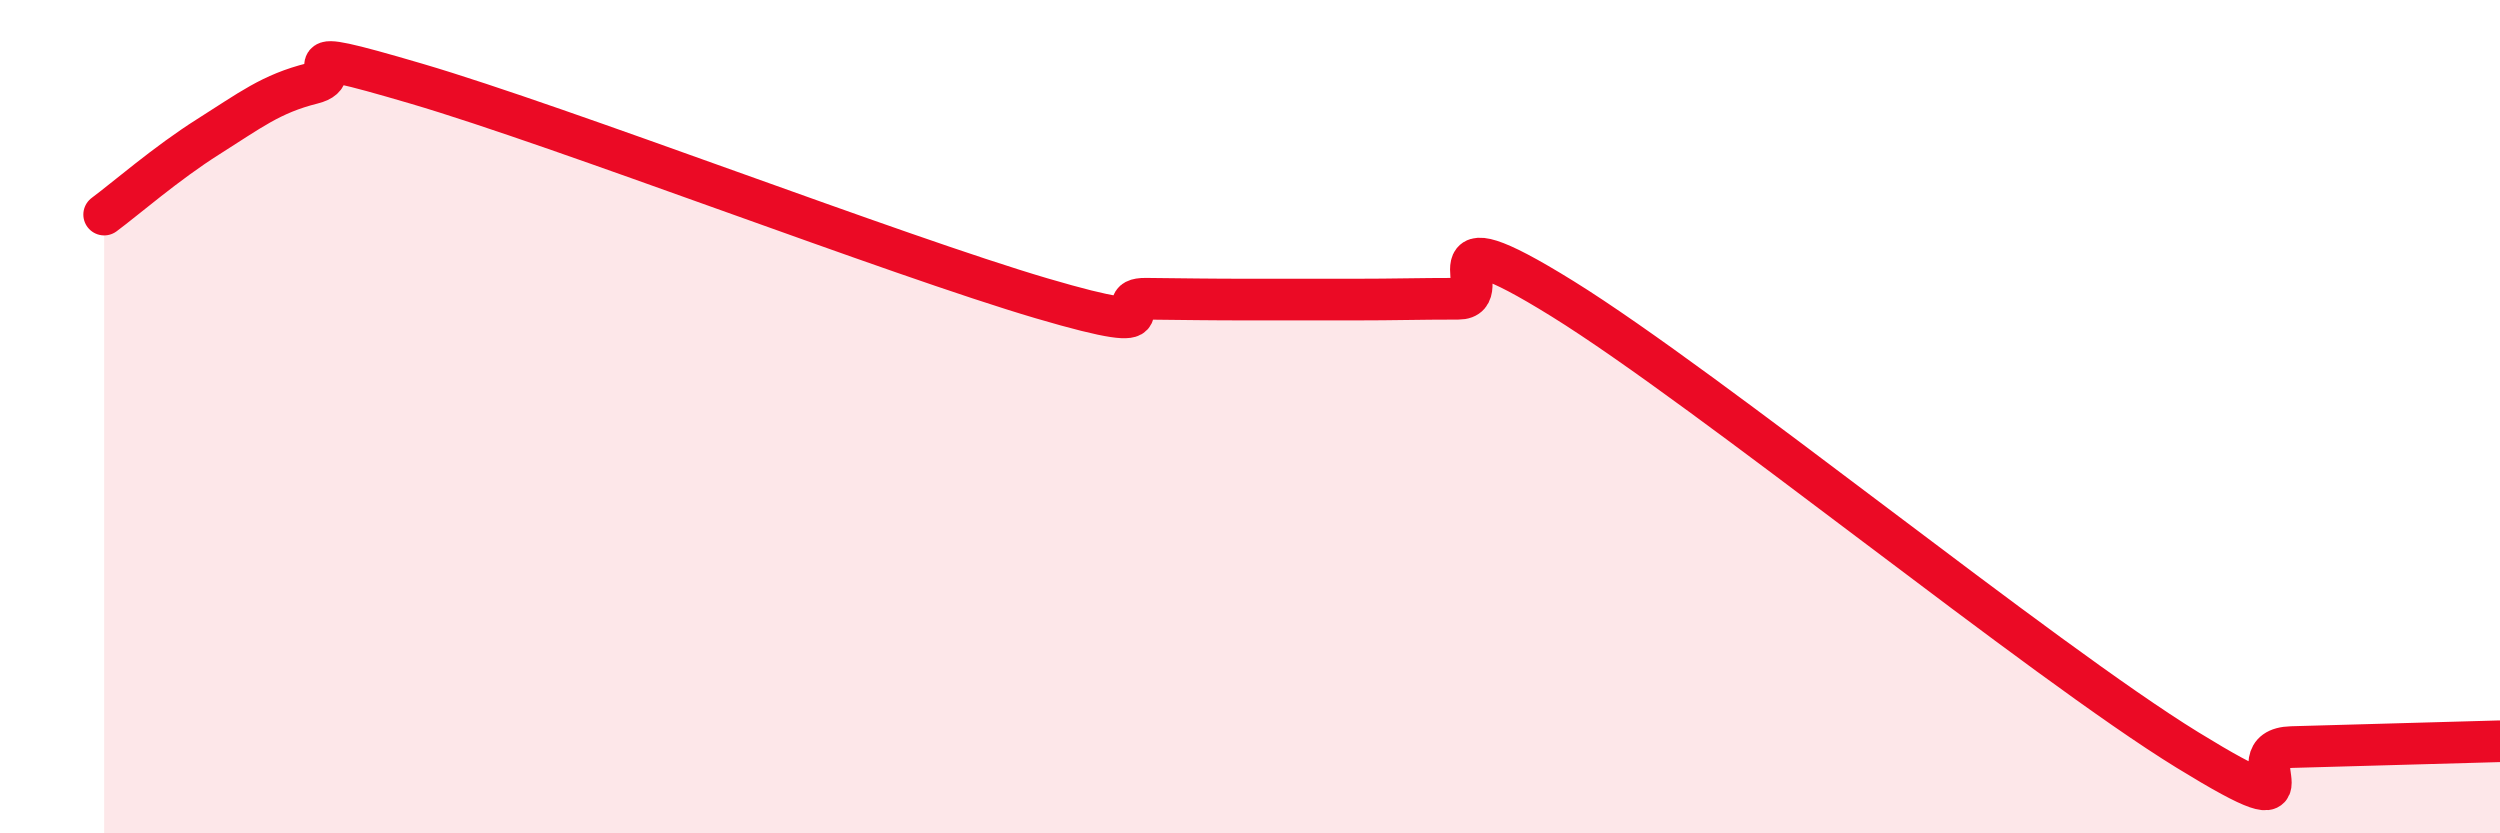
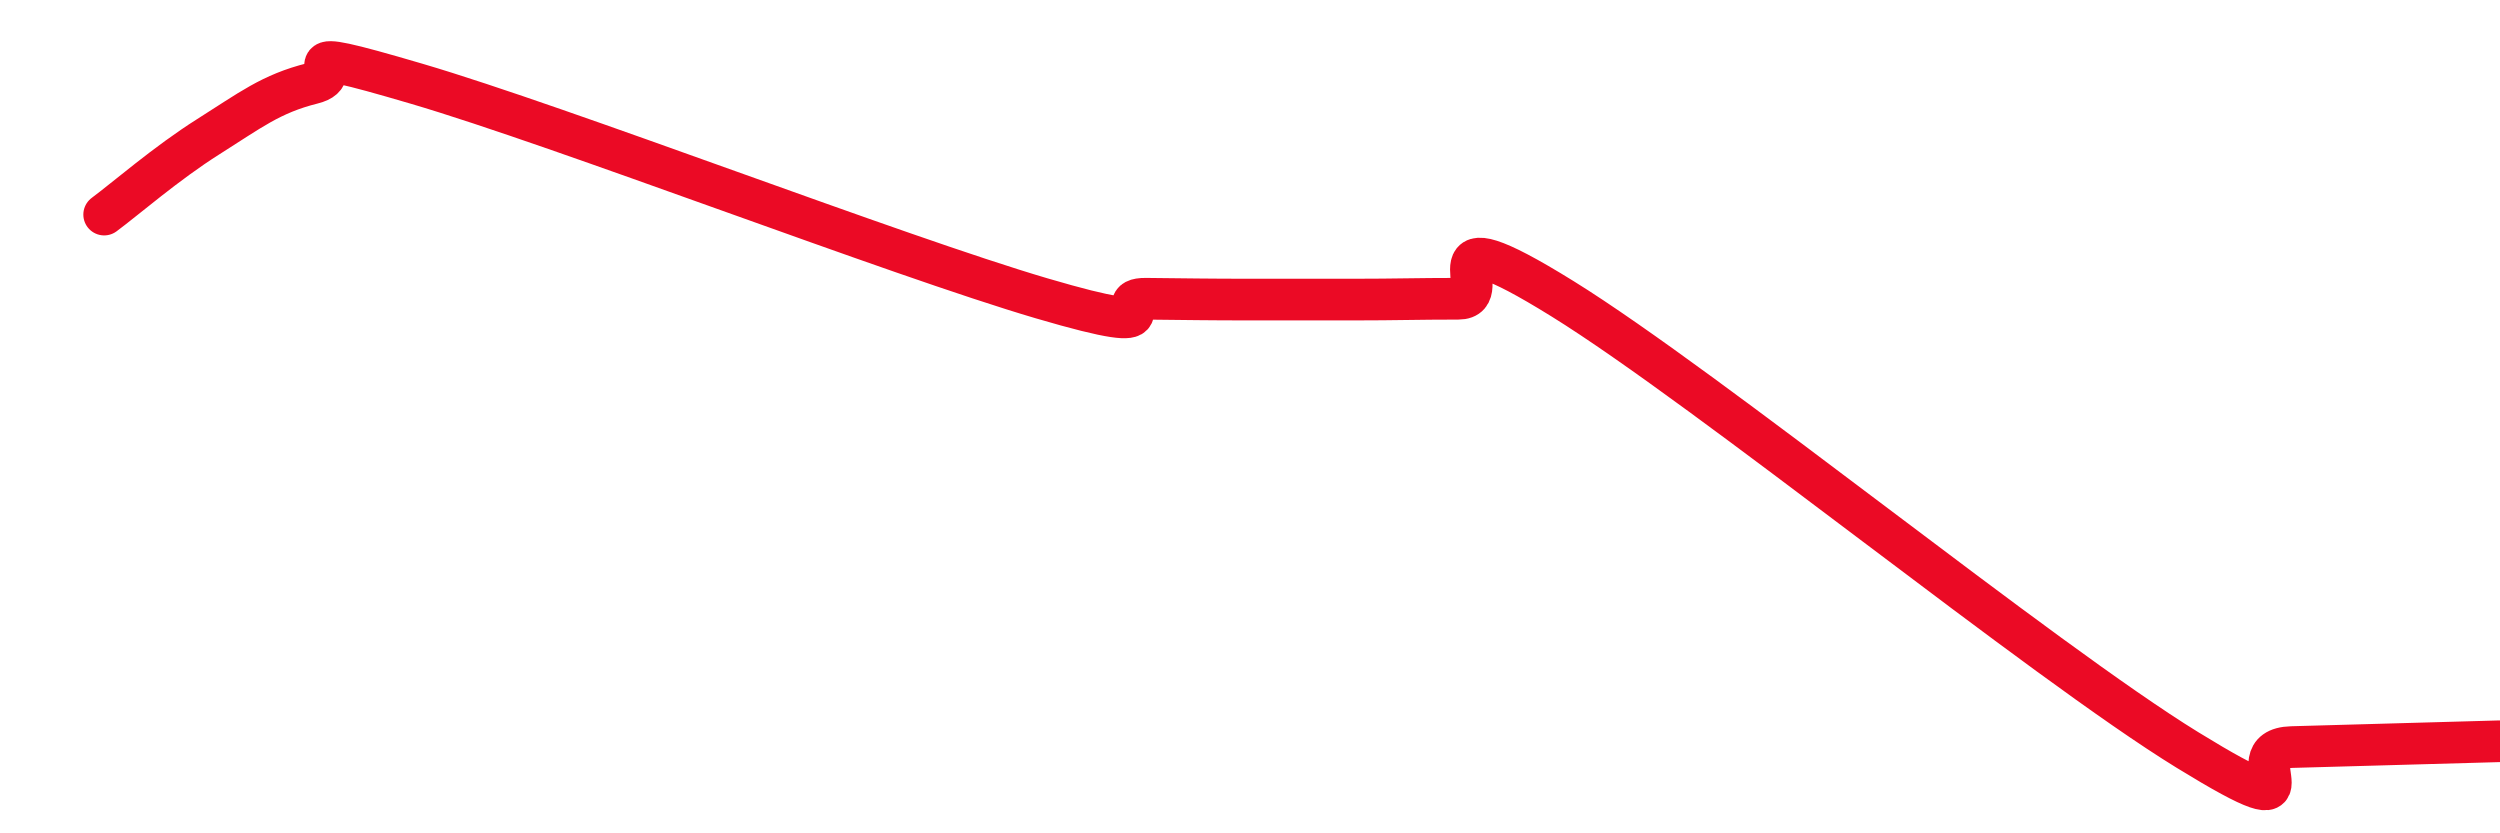
<svg xmlns="http://www.w3.org/2000/svg" width="60" height="20" viewBox="0 0 60 20">
-   <path d="M 2.5,5.15 C 3,4.78 4,3.91 5,3.28 C 6,2.65 6.5,2.25 7.5,2 C 8.5,1.75 6.5,0.98 10,2.01 C 13.5,3.04 21.5,6.13 25,7.16 C 28.5,8.19 26.5,7.16 27.5,7.17 C 28.5,7.18 29,7.19 30,7.19 C 31,7.19 31.5,7.19 32.5,7.19 C 33.5,7.19 34,7.17 35,7.17 C 36,7.17 34,5 37.5,7.17 C 41,9.34 49,15.85 52.5,18 C 56,20.15 53.5,17.97 55,17.93 C 56.5,17.89 59,17.82 60,17.79L60 20L2.5 20Z" fill="#EB0A25" opacity="0.1" stroke-linecap="round" stroke-linejoin="round" />
  <path d="M 2.5,5.15 C 3,4.78 4,3.91 5,3.28 C 6,2.65 6.5,2.25 7.5,2 C 8.5,1.75 6.5,0.98 10,2.01 C 13.5,3.04 21.5,6.13 25,7.16 C 28.5,8.19 26.5,7.16 27.5,7.17 C 28.5,7.18 29,7.19 30,7.19 C 31,7.19 31.5,7.19 32.5,7.19 C 33.5,7.19 34,7.17 35,7.17 C 36,7.17 34,5 37.5,7.17 C 41,9.34 49,15.85 52.5,18 C 56,20.15 53.5,17.97 55,17.93 C 56.5,17.89 59,17.82 60,17.79" stroke="#EB0A25" stroke-width="1" fill="none" stroke-linecap="round" stroke-linejoin="round" />
</svg>